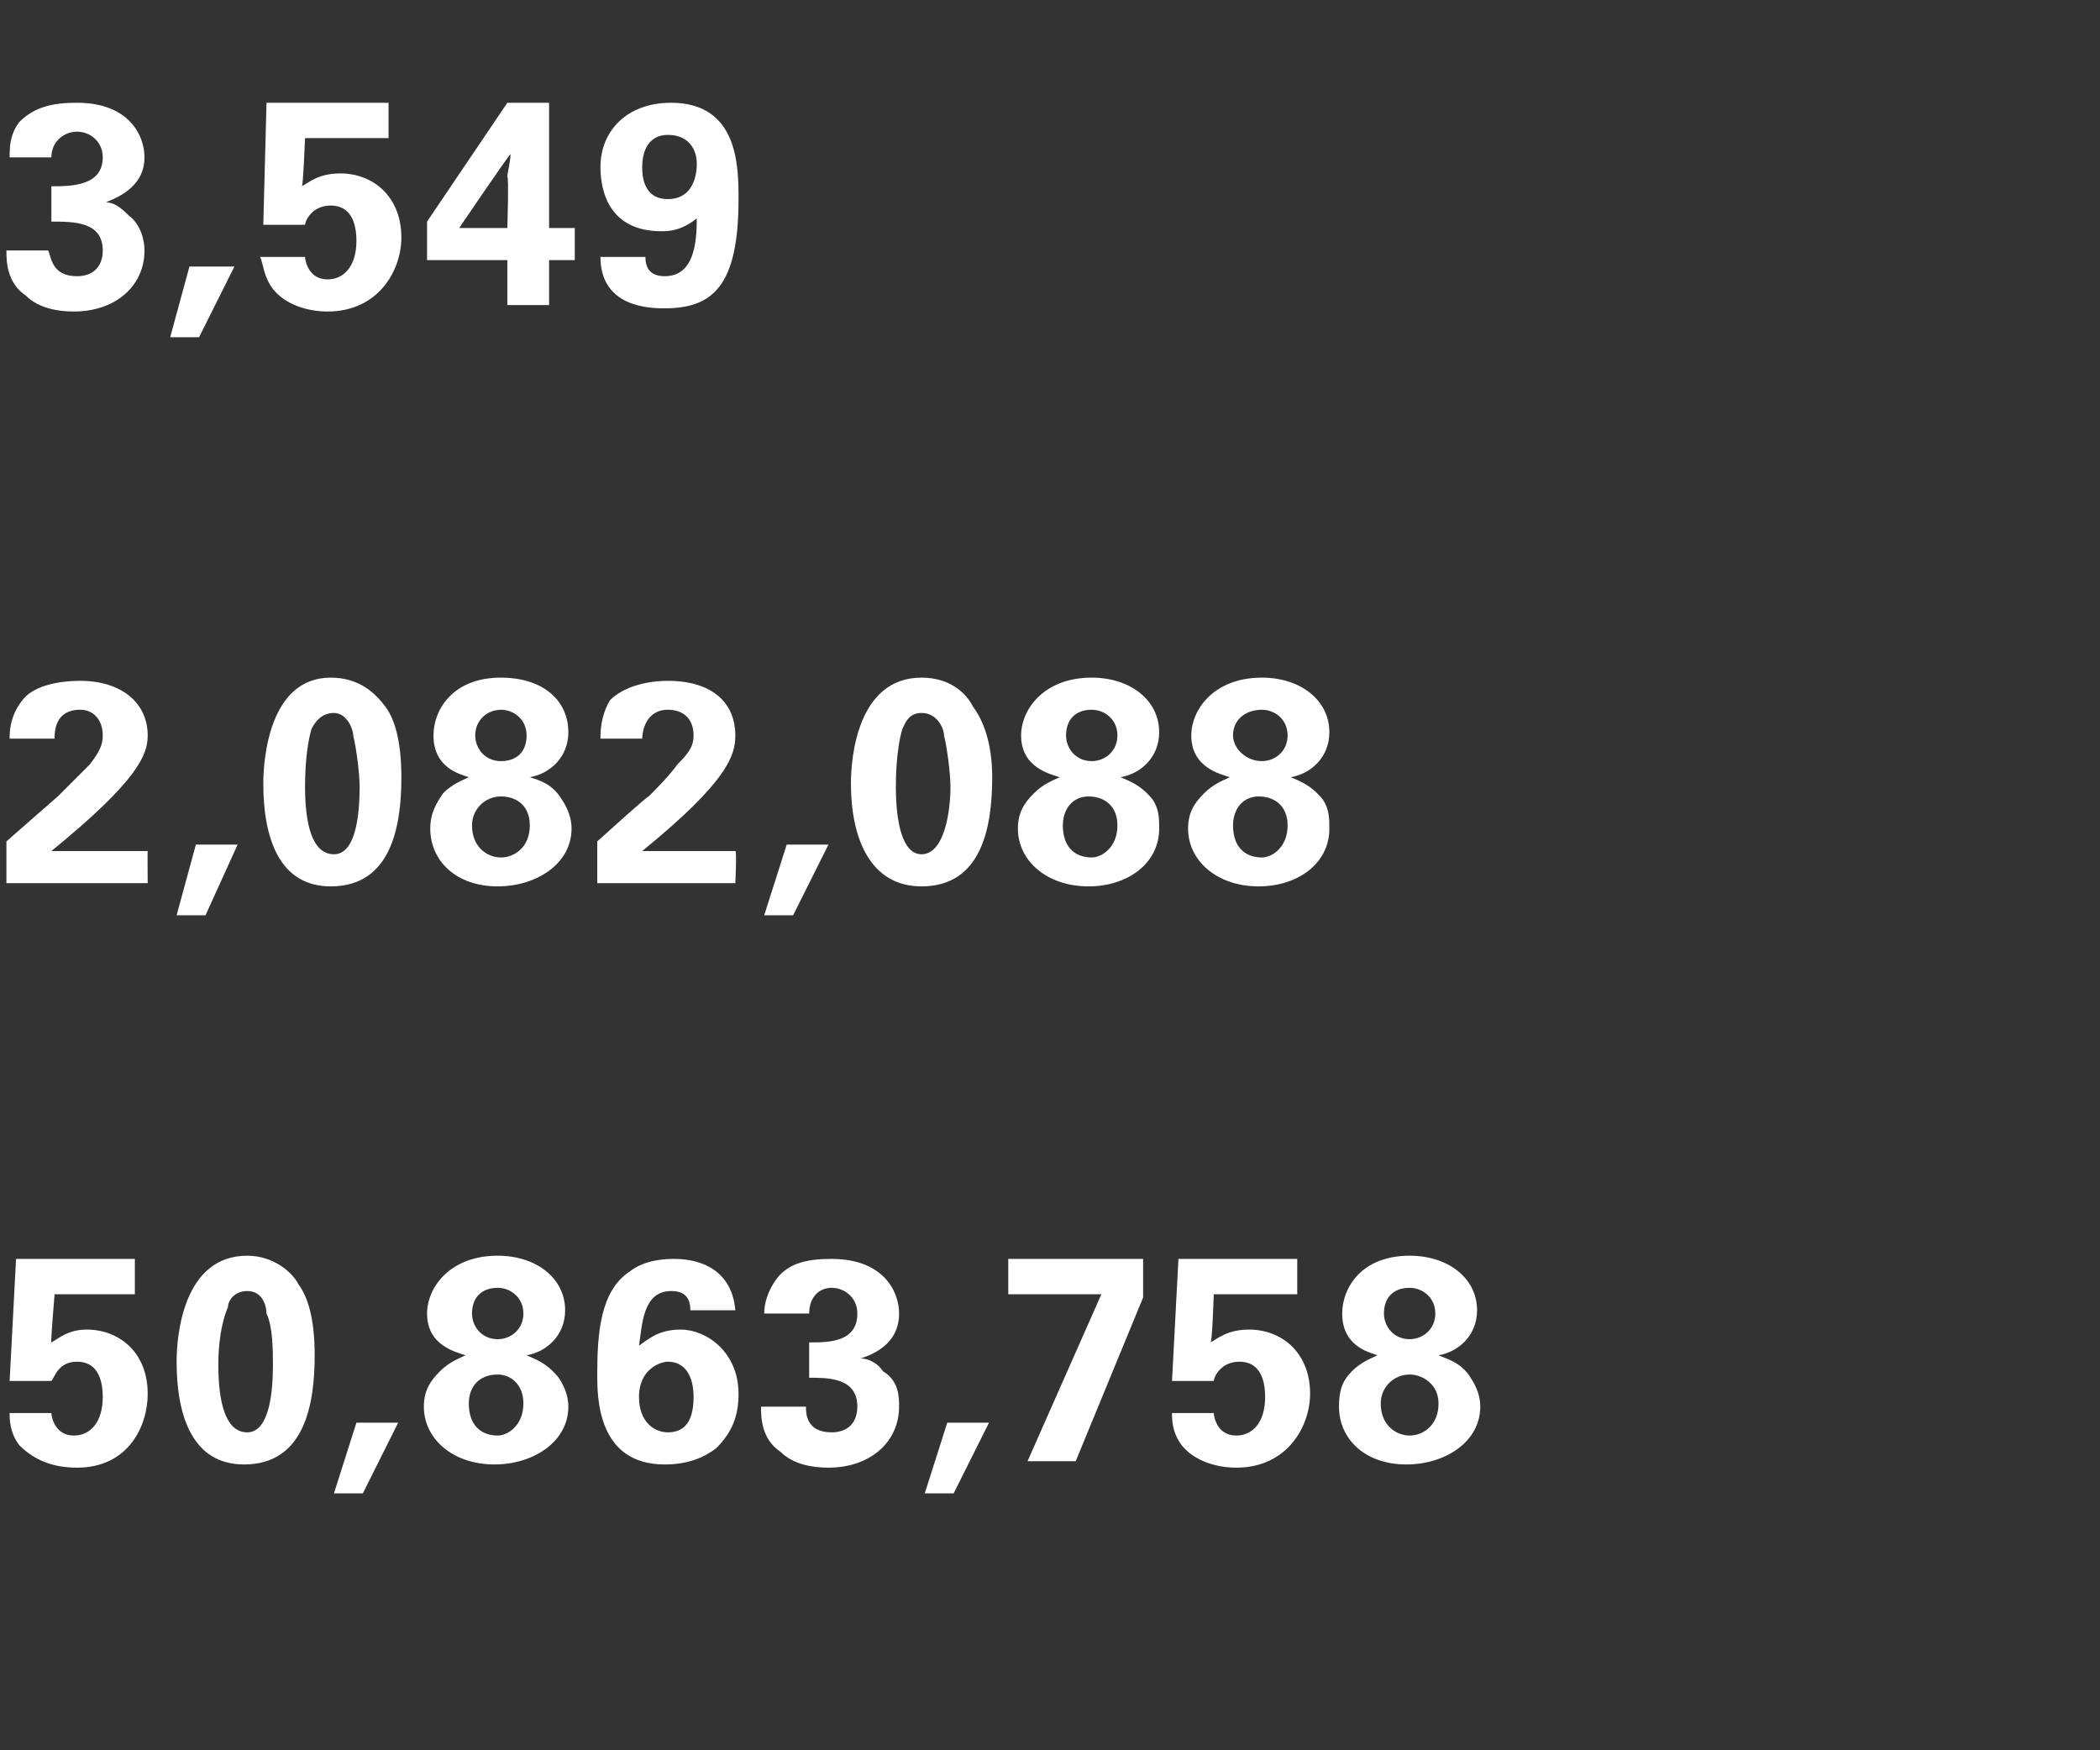
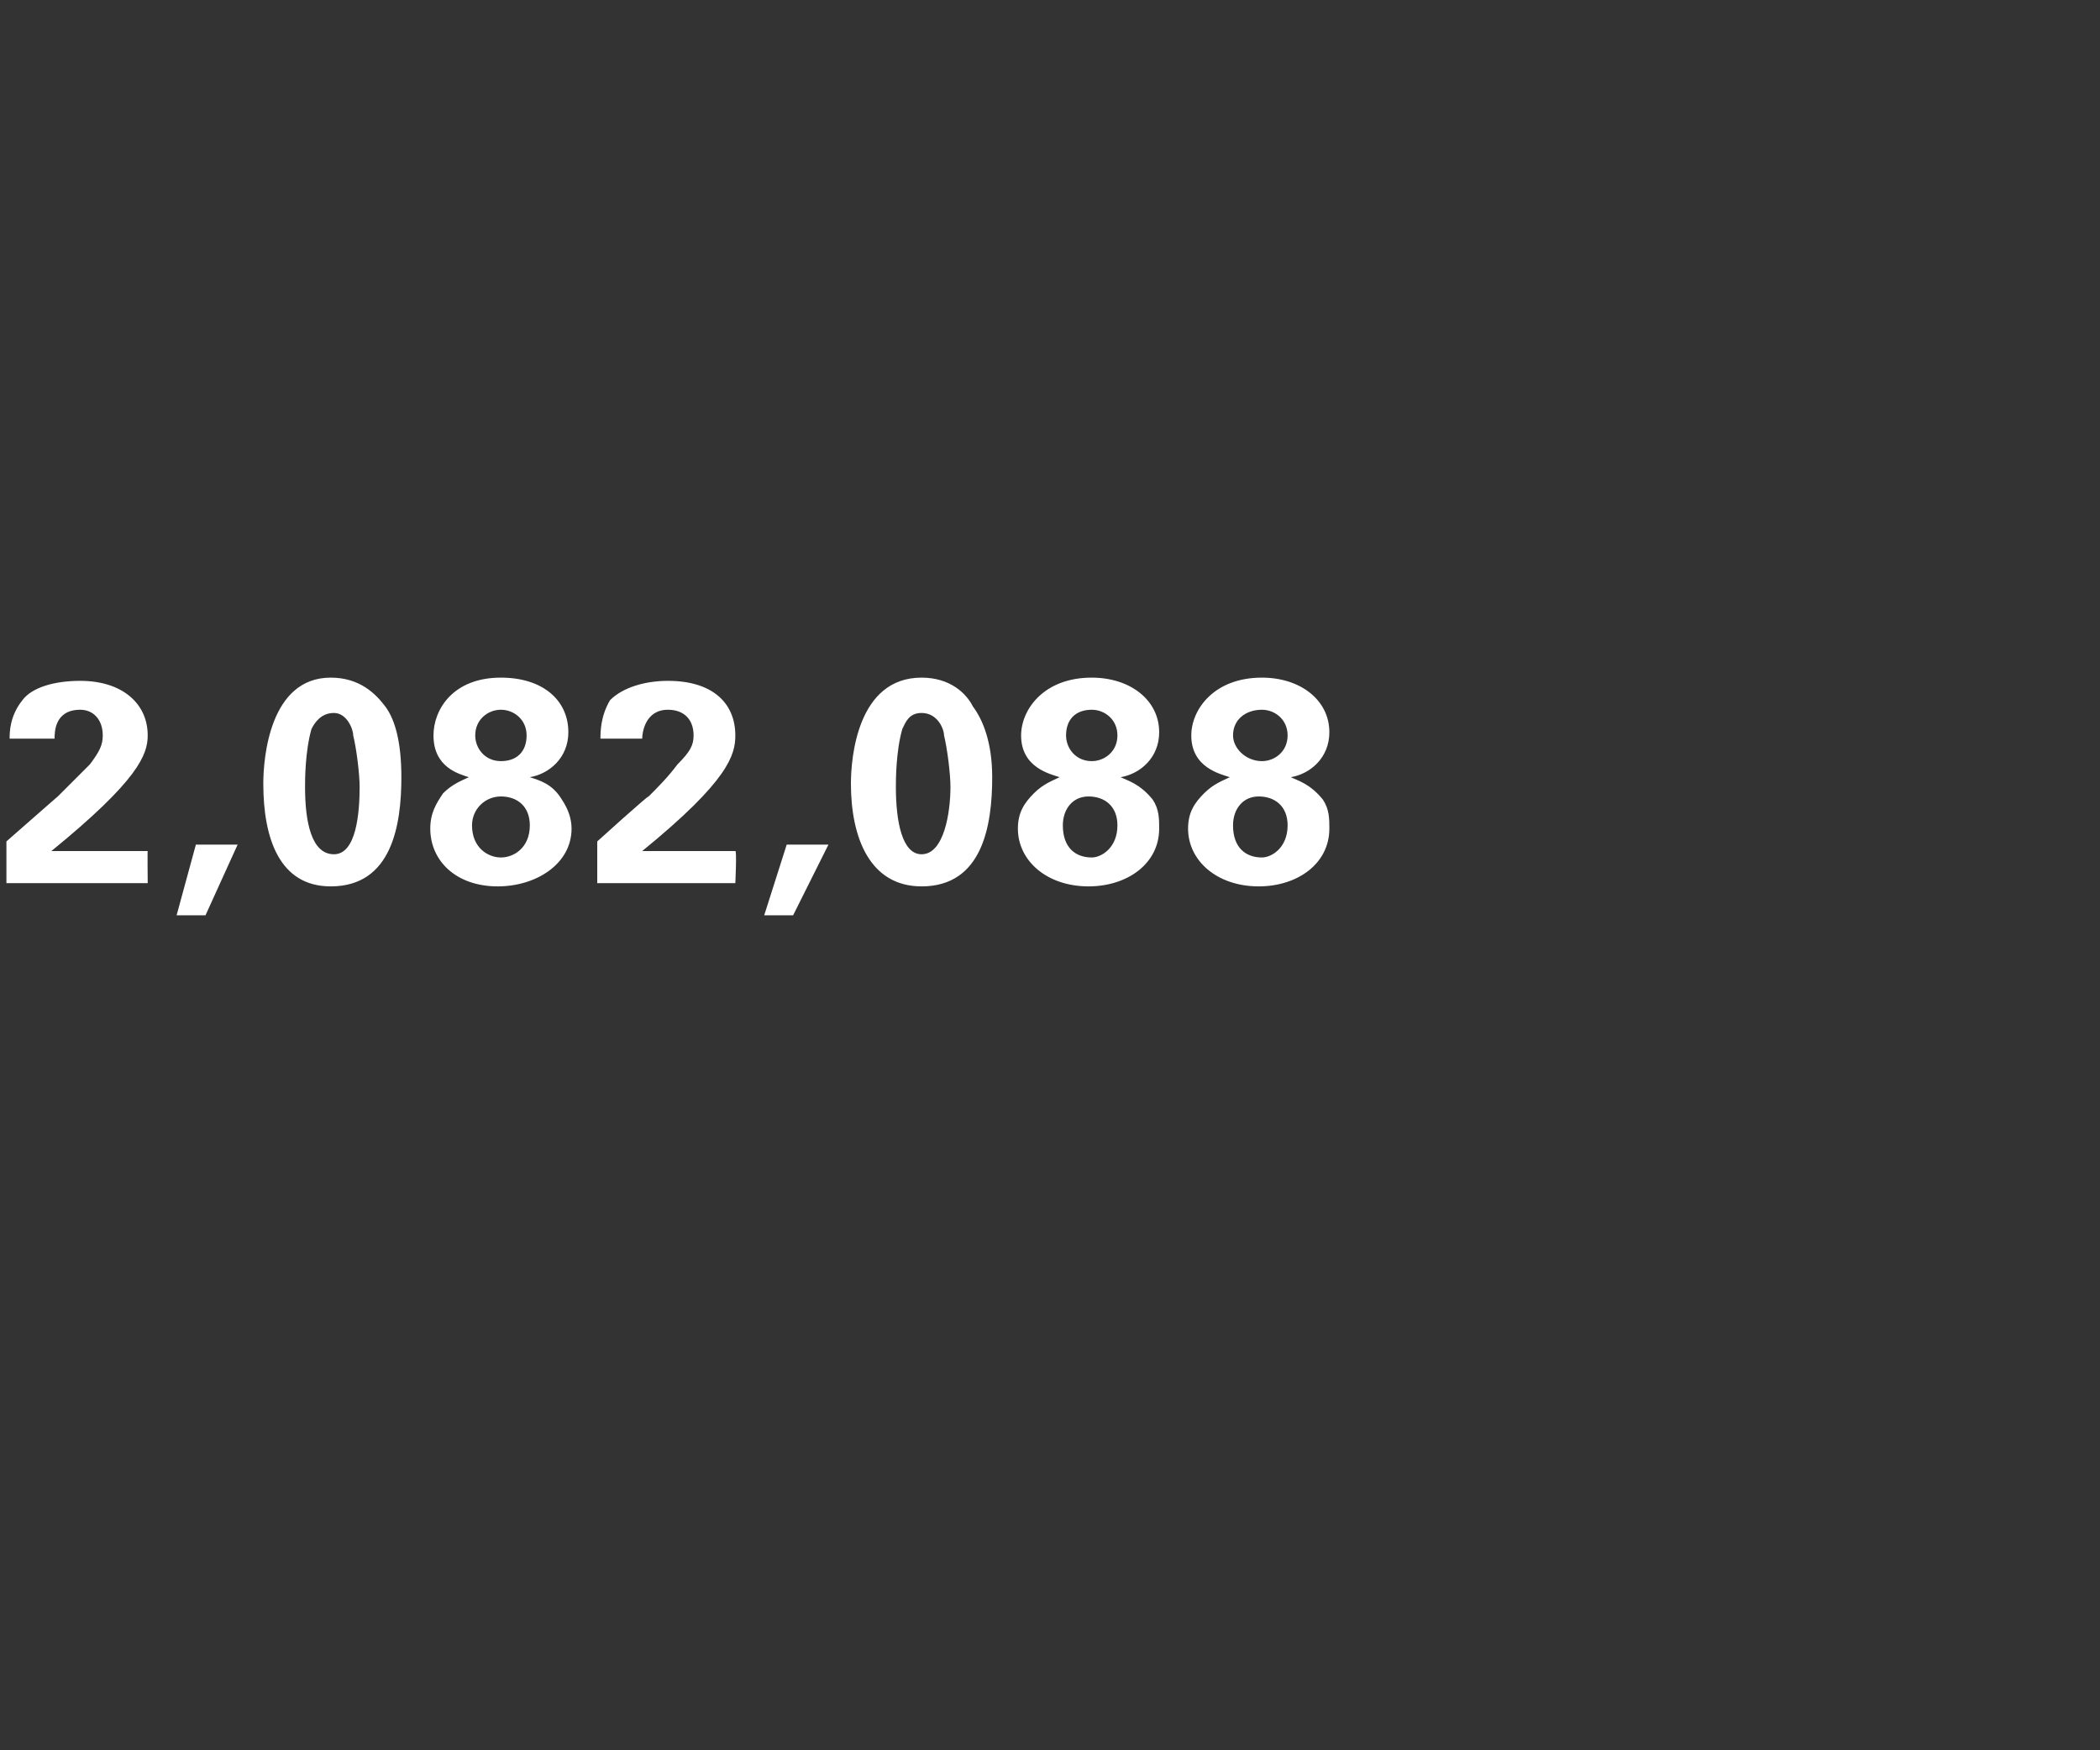
<svg xmlns="http://www.w3.org/2000/svg" version="1.1" width="65.4px" height="54.5px" viewBox="0 -3 65.4 54.5" style="top:-3px">
  <rect x="0" y="-3" width="65.4" height="54.5" fill="#333333" stroke="none" />
  <desc>3,549 2,082,088 50,863,758</desc>
  <defs />
  <g id="Polygon124641">
-     <path d="M 1.6 41 C 1.6 41.1 1.7 41.7 2.3 41.7 C 2.8 41.7 3.2 41.3 3.2 40.5 C 3.2 39.9 3 39.4 2.4 39.4 C 1.8 39.4 1.7 39.9 1.6 40 C 1.62 40 0.3 40 0.3 40 L 0.5 36.2 L 4.2 36.2 L 4.2 37.3 L 1.7 37.3 C 1.7 37.3 1.57 38.83 1.6 38.8 C 1.8 38.7 2.1 38.4 2.7 38.4 C 3.7 38.4 4.6 39.1 4.6 40.4 C 4.6 41.4 4 42.7 2.4 42.7 C 1.7 42.7 1.1 42.5 0.6 42 C 0.3 41.6 0.3 41.2 0.3 41 C 0.3 41 1.6 41 1.6 41 Z M 7.7 36.1 C 8.5 36.1 9.1 36.6 9.3 37 C 9.6 37.4 9.8 38.1 9.8 39.2 C 9.8 40.7 9.5 42.6 7.6 42.6 C 6 42.6 5.5 41.1 5.5 39.4 C 5.5 38.6 5.7 36.1 7.7 36.1 Z M 8.3 37.9 C 8.3 37.7 8.2 37.2 7.7 37.2 C 7.3 37.2 7.1 37.5 7.1 37.7 C 6.8 38.4 6.8 39.3 6.8 39.5 C 6.8 40.6 7 41.6 7.7 41.6 C 8.4 41.6 8.5 40.3 8.5 39.5 C 8.5 39.1 8.5 38.3 8.3 37.9 Z M 12.4 41.3 L 11.3 43.5 L 10.4 43.5 L 11.1 41.3 L 12.4 41.3 Z M 13.3 37.9 C 13.3 37.1 14 36.1 15.5 36.1 C 16.7 36.1 17.6 36.8 17.6 37.8 C 17.6 38.6 17 39.1 16.4 39.2 C 16.6 39.3 17 39.4 17.4 39.9 C 17.6 40.2 17.7 40.5 17.7 40.8 C 17.7 41.9 16.6 42.6 15.4 42.6 C 14.1 42.6 13.2 41.8 13.2 40.8 C 13.2 40.3 13.4 40 13.7 39.7 C 14 39.4 14.3 39.3 14.5 39.2 C 14.2 39.1 13.3 38.9 13.3 37.9 Z M 16.3 37.9 C 16.3 37.4 15.9 37.1 15.5 37.1 C 15 37.1 14.7 37.4 14.7 37.9 C 14.7 38.3 15 38.7 15.5 38.7 C 15.9 38.7 16.3 38.4 16.3 37.9 Z M 16.3 40.7 C 16.3 40.1 15.9 39.8 15.5 39.8 C 14.9 39.8 14.6 40.2 14.6 40.7 C 14.6 41.4 15 41.7 15.5 41.7 C 15.8 41.7 16.3 41.4 16.3 40.7 Z M 21.5 37.8 C 21.5 37.3 21.2 37.2 20.9 37.2 C 20 37.2 20 38.3 19.9 38.9 C 20.2 38.7 20.5 38.4 21.2 38.4 C 22 38.4 23 39.1 23 40.4 C 23 41.1 22.8 41.6 22.3 42.1 C 21.9 42.4 21.4 42.6 20.7 42.6 C 18.6 42.6 18.6 40.5 18.6 39.8 C 18.6 38.5 18.7 37.2 19.6 36.6 C 20.1 36.2 20.8 36.2 21 36.2 C 21.9 36.2 22.8 36.6 22.9 37.8 C 22.9 37.8 21.5 37.8 21.5 37.8 Z M 21.6 40.5 C 21.6 39.8 21.3 39.4 20.8 39.4 C 20.6 39.4 19.9 39.6 19.9 40.5 C 19.9 41.3 20.4 41.6 20.8 41.6 C 21.2 41.6 21.6 41.4 21.6 40.5 Z M 25.1 40.8 C 25.1 41 25.1 41.6 25.9 41.6 C 26.4 41.6 26.7 41.3 26.7 40.8 C 26.7 39.9 25.8 39.9 25.2 39.9 C 25.2 39.9 25.2 38.8 25.2 38.8 C 25.8 38.8 26.7 38.8 26.7 37.9 C 26.7 37.4 26.3 37.1 25.9 37.1 C 25.5 37.1 25.2 37.4 25.2 37.9 C 25.2 37.9 23.8 37.9 23.8 37.9 C 23.8 37.6 23.9 37.2 24.2 36.8 C 24.6 36.3 25.2 36.2 25.9 36.2 C 27.5 36.2 28 37.2 28 37.9 C 28 38.9 27.1 39.2 26.8 39.3 C 27 39.3 27.3 39.4 27.5 39.7 C 28 40 28 40.5 28 40.8 C 28 41.9 27.1 42.7 25.8 42.7 C 25.3 42.7 24.7 42.6 24.3 42.2 C 23.7 41.8 23.7 41.1 23.7 40.8 C 23.7 40.8 25.1 40.8 25.1 40.8 Z M 30.8 41.3 L 29.7 43.5 L 28.8 43.5 L 29.5 41.3 L 30.8 41.3 Z M 31.4 36.2 L 35.6 36.2 L 35.6 37.4 L 33.5 42.5 L 32 42.5 L 34.3 37.3 L 31.4 37.3 L 31.4 36.2 Z M 37.8 41 C 37.8 41.1 37.9 41.7 38.5 41.7 C 39 41.7 39.4 41.3 39.4 40.5 C 39.4 39.9 39.2 39.4 38.6 39.4 C 38 39.4 37.8 39.9 37.8 40 C 37.8 40 36.5 40 36.5 40 L 36.7 36.2 L 40.4 36.2 L 40.4 37.3 L 37.8 37.3 C 37.8 37.3 37.75 38.83 37.7 38.8 C 37.9 38.7 38.2 38.4 38.9 38.4 C 39.9 38.4 40.8 39.1 40.8 40.4 C 40.8 41.4 40.1 42.7 38.5 42.7 C 37.9 42.7 37.2 42.5 36.8 42 C 36.5 41.6 36.5 41.2 36.5 41 C 36.5 41 37.8 41 37.8 41 Z M 41.8 37.9 C 41.8 37.1 42.4 36.1 43.9 36.1 C 45.1 36.1 46 36.8 46 37.8 C 46 38.6 45.4 39.1 44.8 39.2 C 45 39.3 45.5 39.4 45.8 39.9 C 46 40.2 46.1 40.5 46.1 40.8 C 46.1 41.9 45 42.6 43.8 42.6 C 42.5 42.6 41.7 41.8 41.7 40.8 C 41.7 40.3 41.8 40 42.1 39.7 C 42.4 39.4 42.7 39.3 42.9 39.2 C 42.6 39.1 41.8 38.9 41.8 37.9 Z M 44.7 37.9 C 44.7 37.4 44.3 37.1 43.9 37.1 C 43.4 37.1 43.1 37.4 43.1 37.9 C 43.1 38.3 43.4 38.7 43.9 38.7 C 44.3 38.7 44.7 38.4 44.7 37.9 Z M 44.8 40.7 C 44.8 40.1 44.3 39.8 43.9 39.8 C 43.4 39.8 43 40.2 43 40.7 C 43 41.4 43.5 41.7 43.9 41.7 C 44.3 41.7 44.8 41.4 44.8 40.7 Z " stroke="none" fill="#fff" />
-   </g>
+     </g>
  <g id="Polygon124640">
    <path d="M 0.2 23.2 C 0.2 23.2 1.84 21.76 1.8 21.8 C 2.1 21.5 2.4 21.2 2.8 20.8 C 3.1 20.4 3.2 20.2 3.2 19.9 C 3.2 19.4 2.9 19.1 2.5 19.1 C 1.7 19.1 1.7 19.8 1.7 20 C 1.7 20 0.3 20 0.3 20 C 0.3 19.8 0.3 19.3 0.7 18.8 C 1 18.4 1.7 18.2 2.5 18.2 C 3.8 18.2 4.6 18.9 4.6 19.9 C 4.6 20.5 4.3 21.3 1.6 23.5 C 2.5 23.5 2.6 23.5 3.3 23.5 C 4.3 23.5 4.4 23.5 4.6 23.5 C 4.59 23.47 4.6 24.5 4.6 24.5 L 0.2 24.5 L 0.2 23.2 Z M 7.4 23.3 L 6.4 25.5 L 5.5 25.5 L 6.1 23.3 L 7.4 23.3 Z M 10.3 18.1 C 11.2 18.1 11.7 18.6 12 19 C 12.3 19.4 12.5 20.1 12.5 21.2 C 12.5 22.7 12.2 24.6 10.3 24.6 C 8.7 24.6 8.2 23.1 8.2 21.4 C 8.2 20.6 8.4 18.1 10.3 18.1 Z M 11 19.9 C 11 19.7 10.8 19.2 10.4 19.2 C 10 19.2 9.8 19.5 9.7 19.7 C 9.5 20.4 9.5 21.3 9.5 21.5 C 9.5 22.6 9.7 23.6 10.4 23.6 C 11.1 23.6 11.2 22.3 11.2 21.5 C 11.2 21.1 11.1 20.3 11 19.9 Z M 13.5 19.9 C 13.5 19.1 14.1 18.1 15.6 18.1 C 16.9 18.1 17.7 18.8 17.7 19.8 C 17.7 20.6 17.1 21.1 16.5 21.2 C 16.8 21.3 17.2 21.4 17.5 21.9 C 17.7 22.2 17.8 22.5 17.8 22.8 C 17.8 23.9 16.7 24.6 15.5 24.6 C 14.2 24.6 13.4 23.8 13.4 22.8 C 13.4 22.3 13.6 22 13.8 21.7 C 14.1 21.4 14.4 21.3 14.6 21.2 C 14.3 21.1 13.5 20.9 13.5 19.9 Z M 16.4 19.9 C 16.4 19.4 16 19.1 15.6 19.1 C 15.2 19.1 14.8 19.4 14.8 19.9 C 14.8 20.3 15.1 20.7 15.6 20.7 C 16.1 20.7 16.4 20.4 16.4 19.9 Z M 16.5 22.7 C 16.5 22.1 16.1 21.8 15.6 21.8 C 15.1 21.8 14.7 22.2 14.7 22.7 C 14.7 23.4 15.2 23.7 15.6 23.7 C 16 23.7 16.5 23.4 16.5 22.7 Z M 18.6 23.2 C 18.6 23.2 20.19 21.76 20.2 21.8 C 20.5 21.5 20.8 21.2 21.1 20.8 C 21.5 20.4 21.6 20.2 21.6 19.9 C 21.6 19.4 21.3 19.1 20.8 19.1 C 20.1 19.1 20 19.8 20 20 C 20 20 18.7 20 18.7 20 C 18.7 19.8 18.7 19.3 19 18.8 C 19.4 18.4 20.1 18.2 20.8 18.2 C 22.2 18.2 22.9 18.9 22.9 19.9 C 22.9 20.5 22.7 21.3 20 23.5 C 20.9 23.5 21 23.5 21.7 23.5 C 22.6 23.5 22.7 23.5 22.9 23.5 C 22.95 23.47 22.9 24.5 22.9 24.5 L 18.6 24.5 L 18.6 23.2 Z M 25.8 23.3 L 24.7 25.5 L 23.8 25.5 L 24.5 23.3 L 25.8 23.3 Z M 28.7 18.1 C 29.6 18.1 30.1 18.6 30.3 19 C 30.6 19.4 30.9 20.1 30.9 21.2 C 30.9 22.7 30.6 24.6 28.7 24.6 C 27.1 24.6 26.5 23.1 26.5 21.4 C 26.5 20.6 26.7 18.1 28.7 18.1 Z M 29.4 19.9 C 29.4 19.7 29.2 19.2 28.7 19.2 C 28.3 19.2 28.2 19.5 28.1 19.7 C 27.9 20.4 27.9 21.3 27.9 21.5 C 27.9 22.6 28.1 23.6 28.7 23.6 C 29.4 23.6 29.6 22.3 29.6 21.5 C 29.6 21.1 29.5 20.3 29.4 19.9 Z M 31.8 19.9 C 31.8 19.1 32.5 18.1 34 18.1 C 35.2 18.1 36.1 18.8 36.1 19.8 C 36.1 20.6 35.5 21.1 34.9 21.2 C 35.1 21.3 35.5 21.4 35.9 21.9 C 36.1 22.2 36.1 22.5 36.1 22.8 C 36.1 23.9 35.1 24.6 33.9 24.6 C 32.6 24.6 31.7 23.8 31.7 22.8 C 31.7 22.3 31.9 22 32.2 21.7 C 32.5 21.4 32.8 21.3 33 21.2 C 32.7 21.1 31.8 20.9 31.8 19.9 Z M 34.8 19.9 C 34.8 19.4 34.4 19.1 34 19.1 C 33.5 19.1 33.2 19.4 33.2 19.9 C 33.2 20.3 33.5 20.7 34 20.7 C 34.4 20.7 34.8 20.4 34.8 19.9 Z M 34.8 22.7 C 34.8 22.1 34.4 21.8 33.9 21.8 C 33.4 21.8 33.1 22.2 33.1 22.7 C 33.1 23.4 33.5 23.7 34 23.7 C 34.3 23.7 34.8 23.4 34.8 22.7 Z M 37.1 19.9 C 37.1 19.1 37.8 18.1 39.3 18.1 C 40.5 18.1 41.4 18.8 41.4 19.8 C 41.4 20.6 40.8 21.1 40.2 21.2 C 40.4 21.3 40.8 21.4 41.2 21.9 C 41.4 22.2 41.4 22.5 41.4 22.8 C 41.4 23.9 40.4 24.6 39.2 24.6 C 37.9 24.6 37 23.8 37 22.8 C 37 22.3 37.2 22 37.5 21.7 C 37.8 21.4 38.1 21.3 38.3 21.2 C 38 21.1 37.1 20.9 37.1 19.9 Z M 40.1 19.9 C 40.1 19.4 39.7 19.1 39.3 19.1 C 38.8 19.1 38.4 19.4 38.4 19.9 C 38.4 20.3 38.8 20.7 39.3 20.7 C 39.7 20.7 40.1 20.4 40.1 19.9 Z M 40.1 22.7 C 40.1 22.1 39.7 21.8 39.2 21.8 C 38.7 21.8 38.4 22.2 38.4 22.7 C 38.4 23.4 38.8 23.7 39.3 23.7 C 39.6 23.7 40.1 23.4 40.1 22.7 Z " stroke="none" fill="#fff" />
  </g>
  <g id="Polygon124639">
-     <path d="M 1.5 4.8 C 1.6 5 1.6 5.6 2.4 5.6 C 2.9 5.6 3.2 5.3 3.2 4.8 C 3.2 3.9 2.3 3.9 1.6 3.9 C 1.6 3.9 1.6 2.8 1.6 2.8 C 2.2 2.8 3.2 2.8 3.2 1.9 C 3.2 1.4 2.8 1.1 2.4 1.1 C 2 1.1 1.6 1.4 1.6 1.9 C 1.6 1.9 0.3 1.9 0.3 1.9 C 0.3 1.6 0.3 1.2 0.6 0.8 C 1.1 0.3 1.7 0.2 2.4 0.2 C 4 0.2 4.5 1.2 4.5 1.9 C 4.5 2.9 3.5 3.2 3.3 3.3 C 3.5 3.3 3.7 3.4 4 3.7 C 4.4 4 4.5 4.5 4.5 4.8 C 4.5 5.9 3.6 6.7 2.3 6.7 C 1.8 6.7 1.2 6.6 0.8 6.2 C 0.2 5.8 0.2 5.1 0.2 4.8 C 0.2 4.8 1.5 4.8 1.5 4.8 Z M 7.3 5.3 L 6.2 7.5 L 5.3 7.5 L 5.9 5.3 L 7.3 5.3 Z M 9.5 5 C 9.5 5.1 9.6 5.7 10.2 5.7 C 10.7 5.7 11.1 5.3 11.1 4.5 C 11.1 3.9 10.9 3.4 10.3 3.4 C 9.7 3.4 9.5 3.9 9.5 4 C 9.5 4 8.2 4 8.2 4 L 8.3 0.2 L 12.1 0.2 L 12.1 1.3 L 9.5 1.3 C 9.5 1.3 9.44 2.83 9.4 2.8 C 9.6 2.7 9.9 2.4 10.6 2.4 C 11.6 2.4 12.5 3.1 12.5 4.4 C 12.5 5.4 11.8 6.7 10.2 6.7 C 9.6 6.7 8.9 6.5 8.5 6 C 8.2 5.6 8.2 5.2 8.1 5 C 8.1 5 9.5 5 9.5 5 Z M 13.3 5.1 L 13.3 3.9 L 15.8 0.2 L 17.1 0.2 L 17.1 4.1 L 17.9 4.1 L 17.9 5.1 L 17.1 5.1 L 17.1 6.5 L 15.8 6.5 L 15.8 5.1 L 13.3 5.1 Z M 14.3 4.1 L 15.8 4.1 C 15.8 4.1 15.85 2.49 15.8 2.5 C 15.8 2.4 15.9 2 15.9 1.8 C 15.86 1.8 14.3 4.1 14.3 4.1 Z M 20.1 5 C 20.1 5.4 20.3 5.6 20.7 5.6 C 21.6 5.6 21.7 4.6 21.7 3.8 C 21.2 4.2 20.8 4.2 20.6 4.2 C 19 4.2 18.7 3 18.7 2.2 C 18.7 1.1 19.5 0.2 20.9 0.2 C 23 0.2 23 2.2 23 3.2 C 23 5.9 22.2 6.6 20.7 6.6 C 20.3 6.6 18.7 6.6 18.7 5 C 18.7 5 20.1 5 20.1 5 Z M 21.7 2.1 C 21.7 1.6 21.4 1.2 20.8 1.2 C 20.2 1.2 20 1.7 20 2.2 C 20 2.4 20 3.2 20.8 3.2 C 21.5 3.2 21.7 2.6 21.7 2.1 Z " stroke="none" fill="#fff" />
-   </g>
+     </g>
</svg>